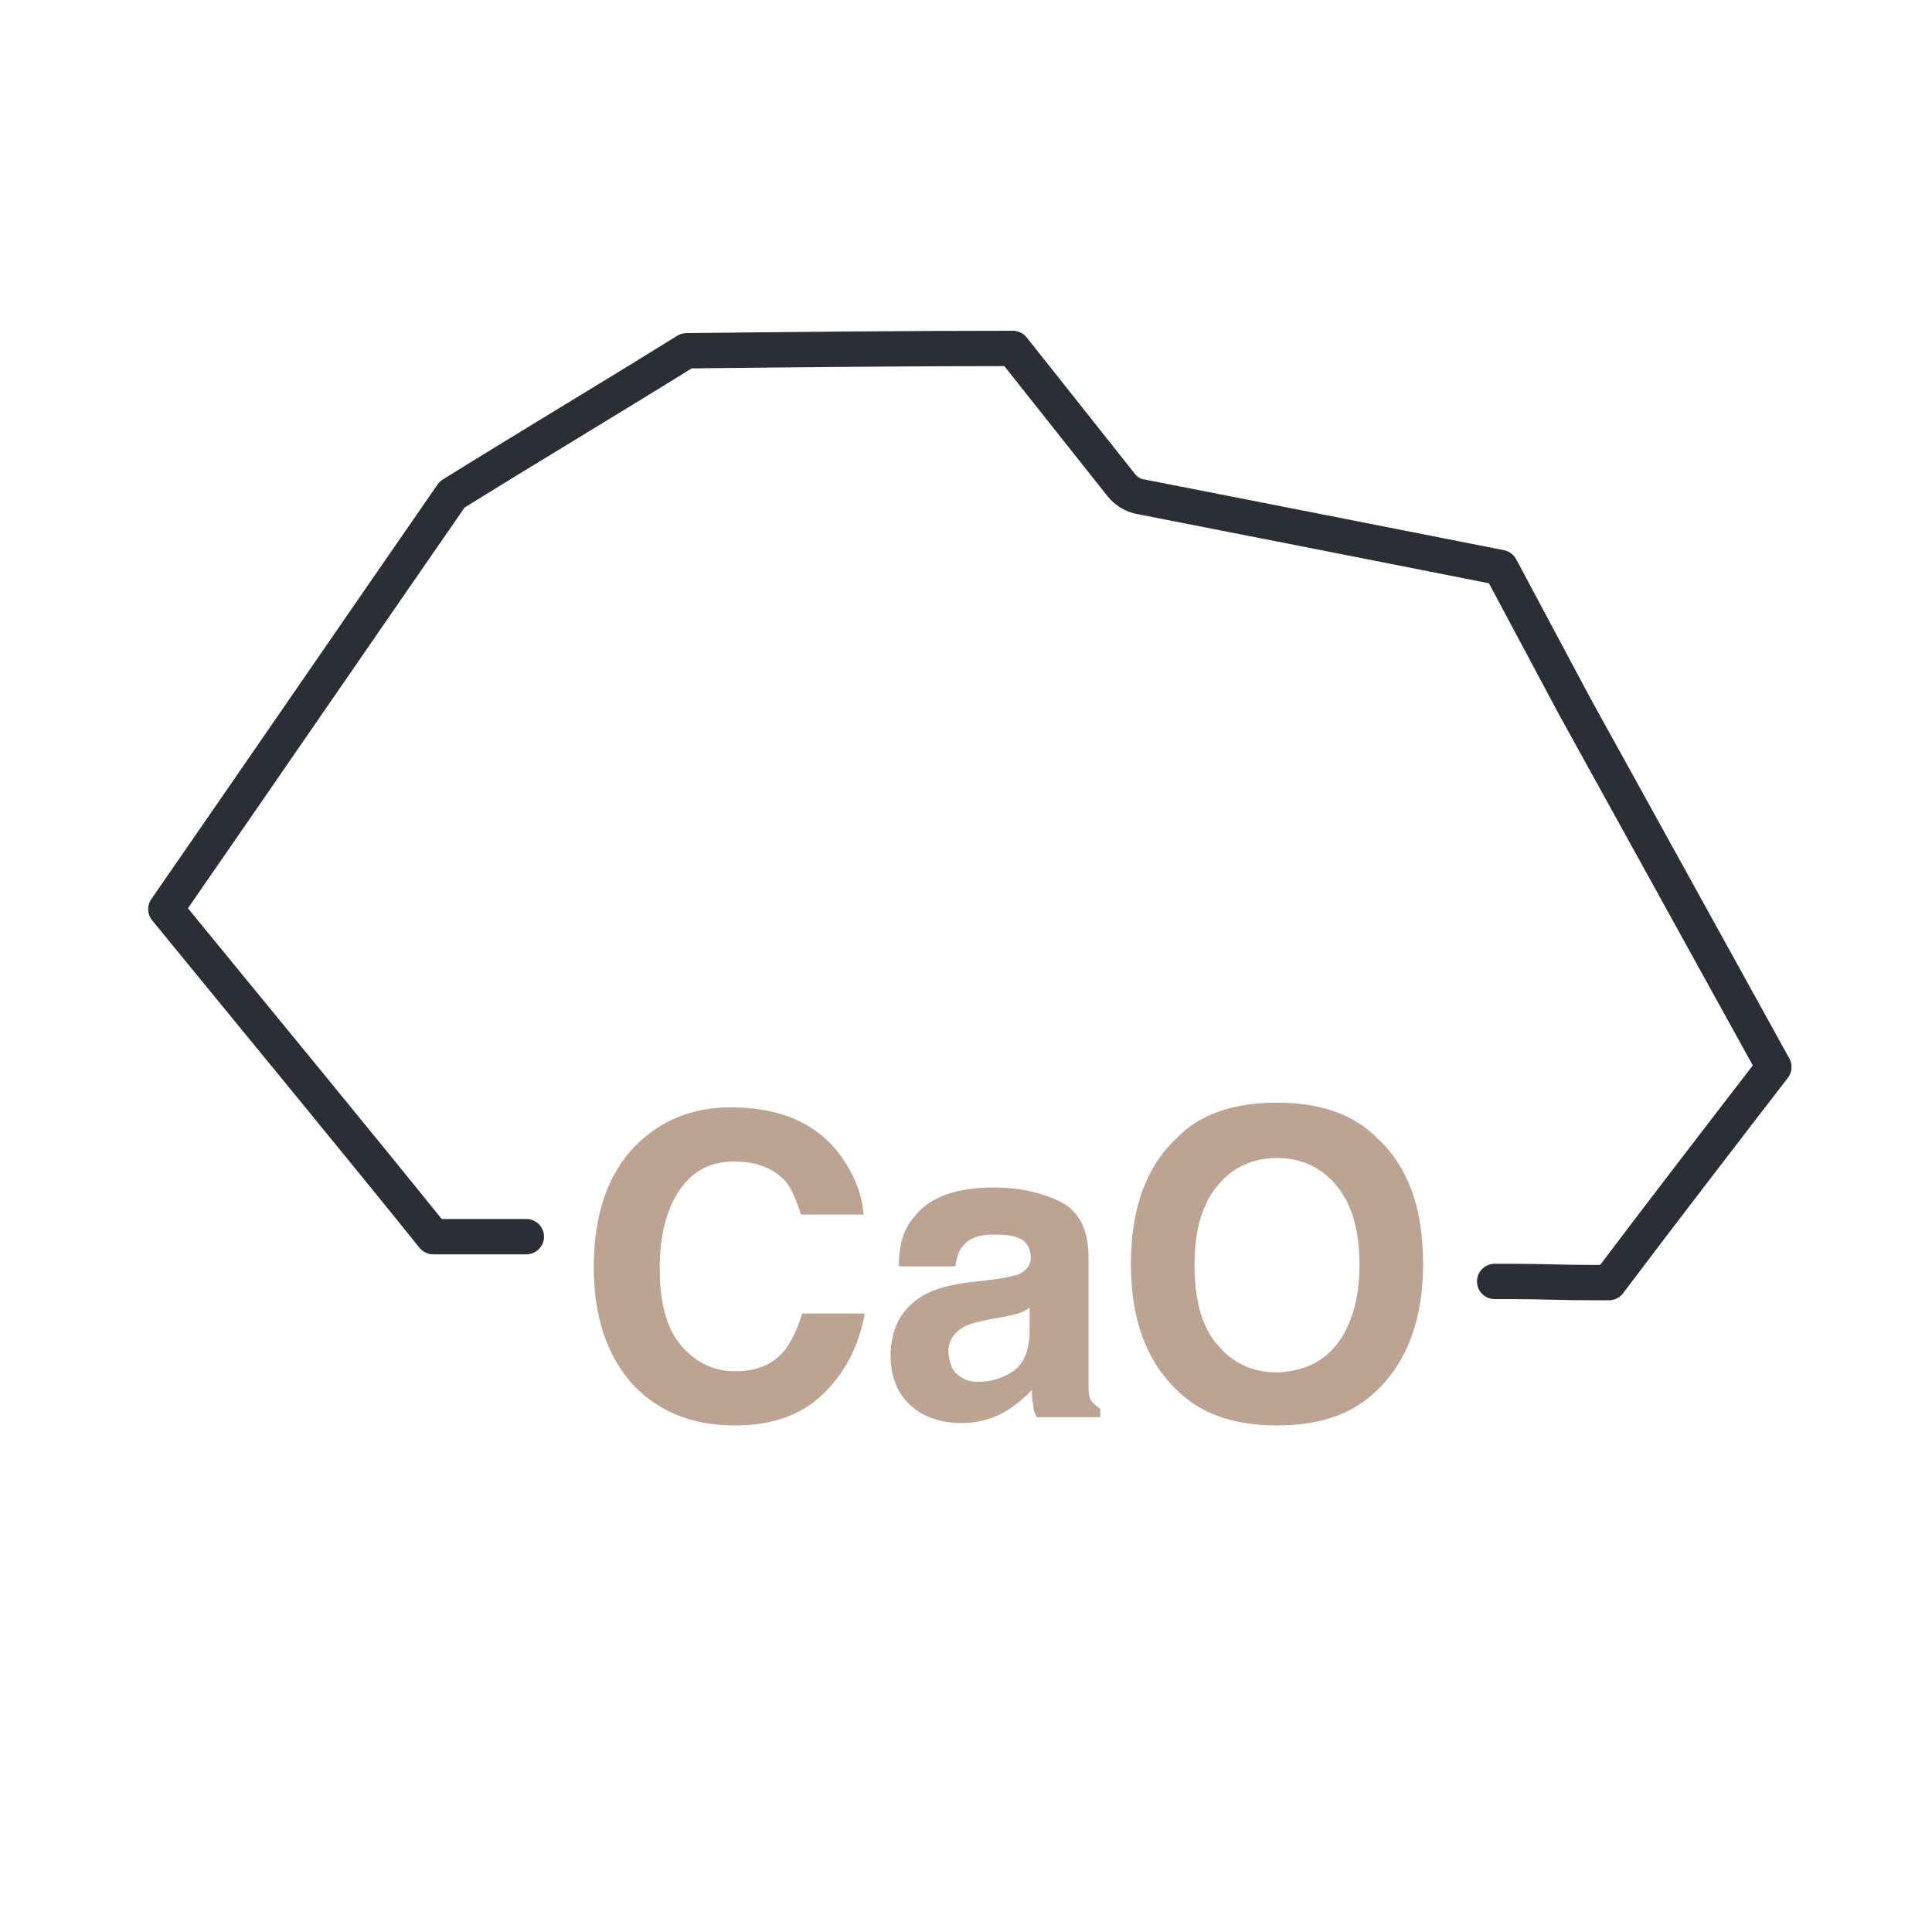
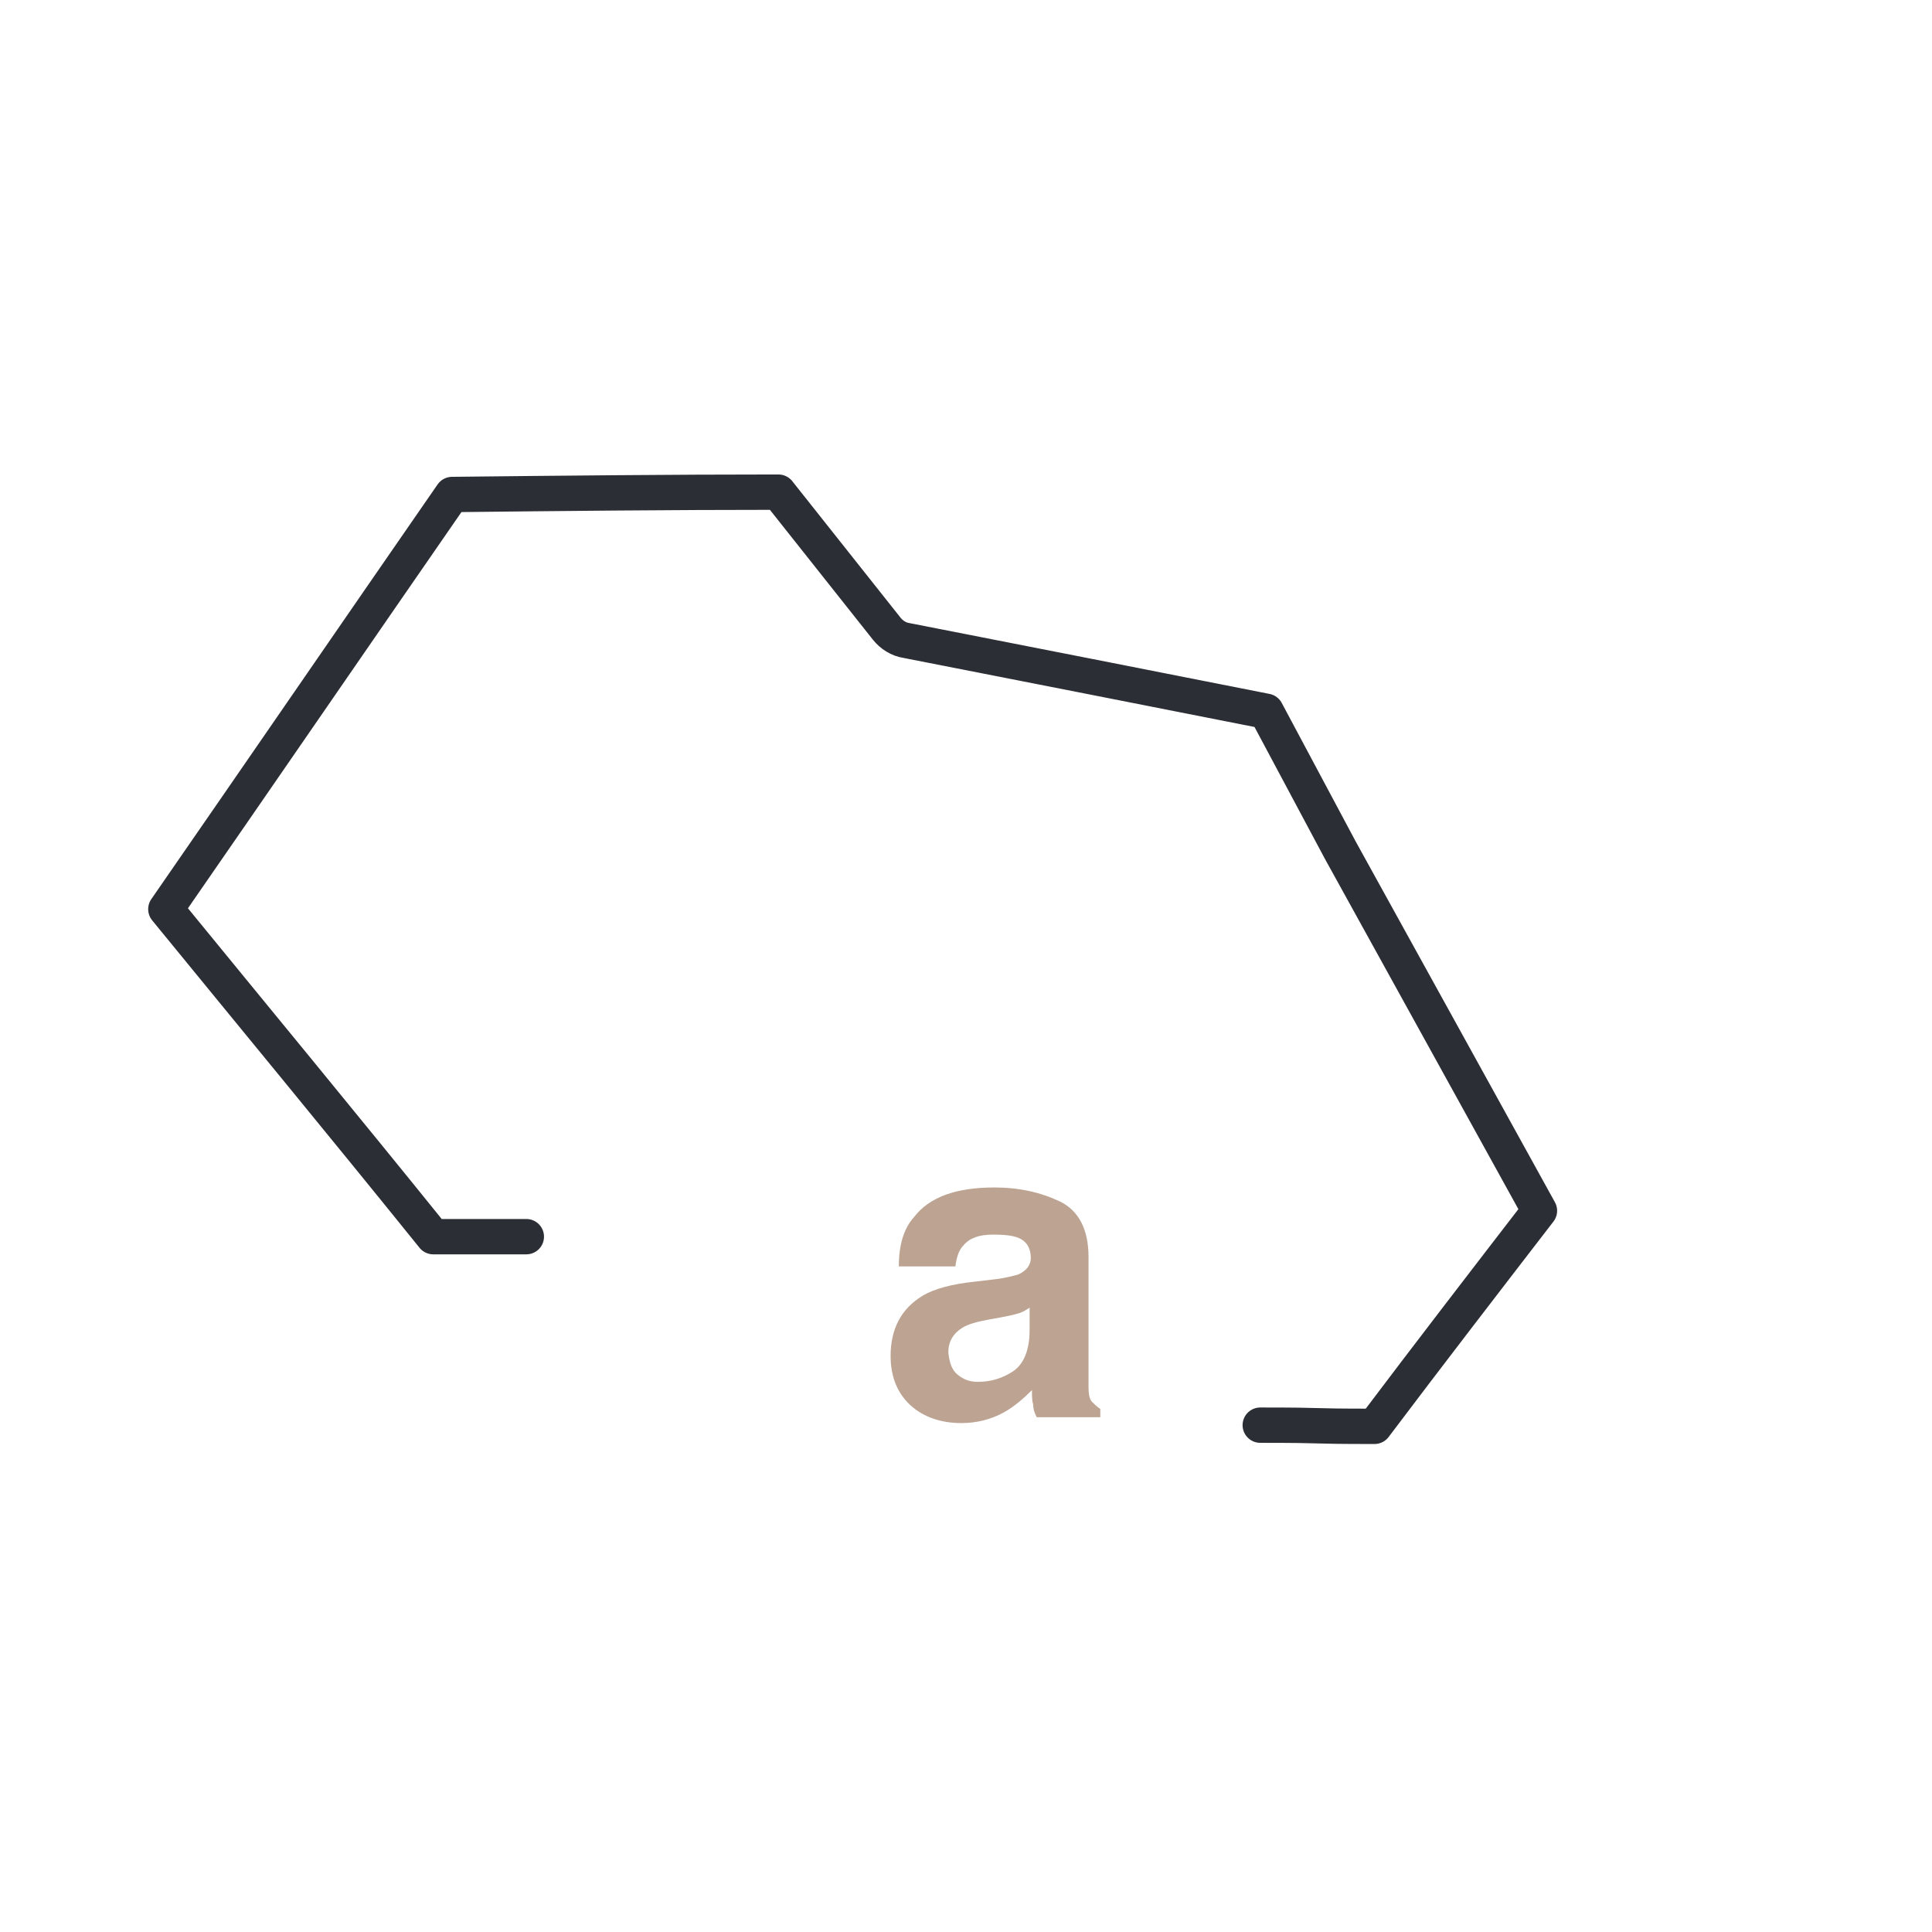
<svg xmlns="http://www.w3.org/2000/svg" version="1.1" id="Layer_1" x="0px" y="0px" viewBox="0 0 164 164" style="enable-background:new 0 0 164 164;" xml:space="preserve">
  <style type="text/css">
	.st0{fill:none;stroke:#2B2E34;stroke-width:3;stroke-linecap:round;stroke-linejoin:round;}
	.st1{enable-background:new    ;}
	.st2{fill:#BCA392;}
</style>
  <g id="Gruppe_9" transform="translate(0 0)">
    <g id="Gruppe_6" transform="translate(2.278 2.276)">
-       <path id="Pfad_2" class="st0" d="M42.4,102.7h-7.9C27,93.4,19.4,84.2,11.8,74.9C19.9,63.2,28,51.4,36.1,39.7    c6.6-4.1,13.3-8.1,19.9-12.2c9.2-0.1,18.5-0.2,27.7-0.2c3.1,3.9,6.1,7.7,9.2,11.6c0.4,0.5,1,0.9,1.7,1c10.2,2,20.4,4,30.5,6    l6.3,11.8l16.9,30.6c-4.7,6.1-9.4,12.2-14,18.3c-6.2,0-3.5-0.1-9.7-0.1" />
+       <path id="Pfad_2" class="st0" d="M42.4,102.7h-7.9C27,93.4,19.4,84.2,11.8,74.9C19.9,63.2,28,51.4,36.1,39.7    c9.2-0.1,18.5-0.2,27.7-0.2c3.1,3.9,6.1,7.7,9.2,11.6c0.4,0.5,1,0.9,1.7,1c10.2,2,20.4,4,30.5,6    l6.3,11.8l16.9,30.6c-4.7,6.1-9.4,12.2-14,18.3c-6.2,0-3.5-0.1-9.7-0.1" />
    </g>
  </g>
  <g class="st1">
-     <path class="st2" d="M69.8,118.4c-1.9,1.8-4.4,2.6-7.4,2.6c-3.7,0-6.6-1.2-8.8-3.6c-2.1-2.4-3.2-5.7-3.2-9.8c0-4.5,1.2-8,3.6-10.4   c2.1-2.1,4.8-3.2,8-3.2c4.3,0,7.5,1.4,9.5,4.3c1.1,1.6,1.7,3.2,1.8,4.8H68c-0.4-1.2-0.8-2.2-1.3-2.8c-1-1.1-2.4-1.7-4.4-1.7   c-2,0-3.5,0.8-4.6,2.4c-1.1,1.6-1.7,3.8-1.7,6.7c0,2.9,0.6,5.1,1.8,6.5c1.2,1.4,2.7,2.2,4.6,2.2c1.9,0,3.3-0.6,4.3-1.9   c0.5-0.7,1-1.7,1.4-3h5.3C72.9,114.3,71.7,116.6,69.8,118.4z" />
    <path class="st2" d="M77.6,103.3c1.3-1.7,3.6-2.5,6.8-2.5c2.1,0,3.9,0.4,5.6,1.2c1.6,0.8,2.4,2.4,2.4,4.7v8.8c0,0.6,0,1.3,0,2.2   c0,0.7,0.1,1.1,0.3,1.3c0.2,0.2,0.4,0.4,0.7,0.6v0.7H88c-0.2-0.4-0.3-0.7-0.3-1.1c-0.1-0.3-0.1-0.7-0.1-1.2   c-0.7,0.7-1.5,1.4-2.4,1.9c-1.1,0.6-2.3,0.9-3.6,0.9c-1.7,0-3.2-0.5-4.3-1.5c-1.1-1-1.7-2.4-1.7-4.2c0-2.3,0.9-4,2.7-5.1   c1-0.6,2.5-1,4.4-1.2l1.7-0.2c0.9-0.1,1.6-0.3,2-0.4c0.7-0.3,1.1-0.8,1.1-1.4c0-0.8-0.3-1.3-0.8-1.6c-0.5-0.3-1.3-0.4-2.4-0.4   c-1.2,0-2,0.3-2.5,0.9c-0.4,0.4-0.6,1-0.7,1.8h-4.8C76.3,105.7,76.7,104.3,77.6,103.3z M81.3,116.7c0.5,0.4,1,0.6,1.7,0.6   c1.1,0,2.1-0.3,3-0.9c0.9-0.6,1.4-1.8,1.4-3.5V111c-0.3,0.2-0.6,0.4-1,0.5c-0.3,0.1-0.8,0.2-1.3,0.3l-1.1,0.2   c-1.1,0.2-1.8,0.4-2.3,0.7c-0.8,0.5-1.2,1.2-1.2,2.1C80.6,115.7,80.8,116.3,81.3,116.7z" />
-     <path class="st2" d="M108.4,121c-3.7,0-6.5-1-8.5-3c-2.6-2.5-3.9-6-3.9-10.7c0-4.7,1.3-8.3,3.9-10.7c1.9-2,4.8-3,8.5-3   c3.7,0,6.5,1,8.5,3c2.6,2.4,3.9,5.9,3.9,10.7c0,4.6-1.3,8.2-3.9,10.7C114.9,120,112.1,121,108.4,121z M113.5,114.1   c1.2-1.6,1.9-3.8,1.9-6.7c0-2.9-0.6-5.1-1.9-6.7c-1.3-1.6-3-2.4-5.1-2.4c-2.1,0-3.8,0.8-5.1,2.4c-1.3,1.6-1.9,3.8-1.9,6.7   s0.6,5.2,1.9,6.7c1.3,1.6,3,2.4,5.1,2.4C110.6,116.4,112.2,115.7,113.5,114.1z" />
  </g>
</svg>